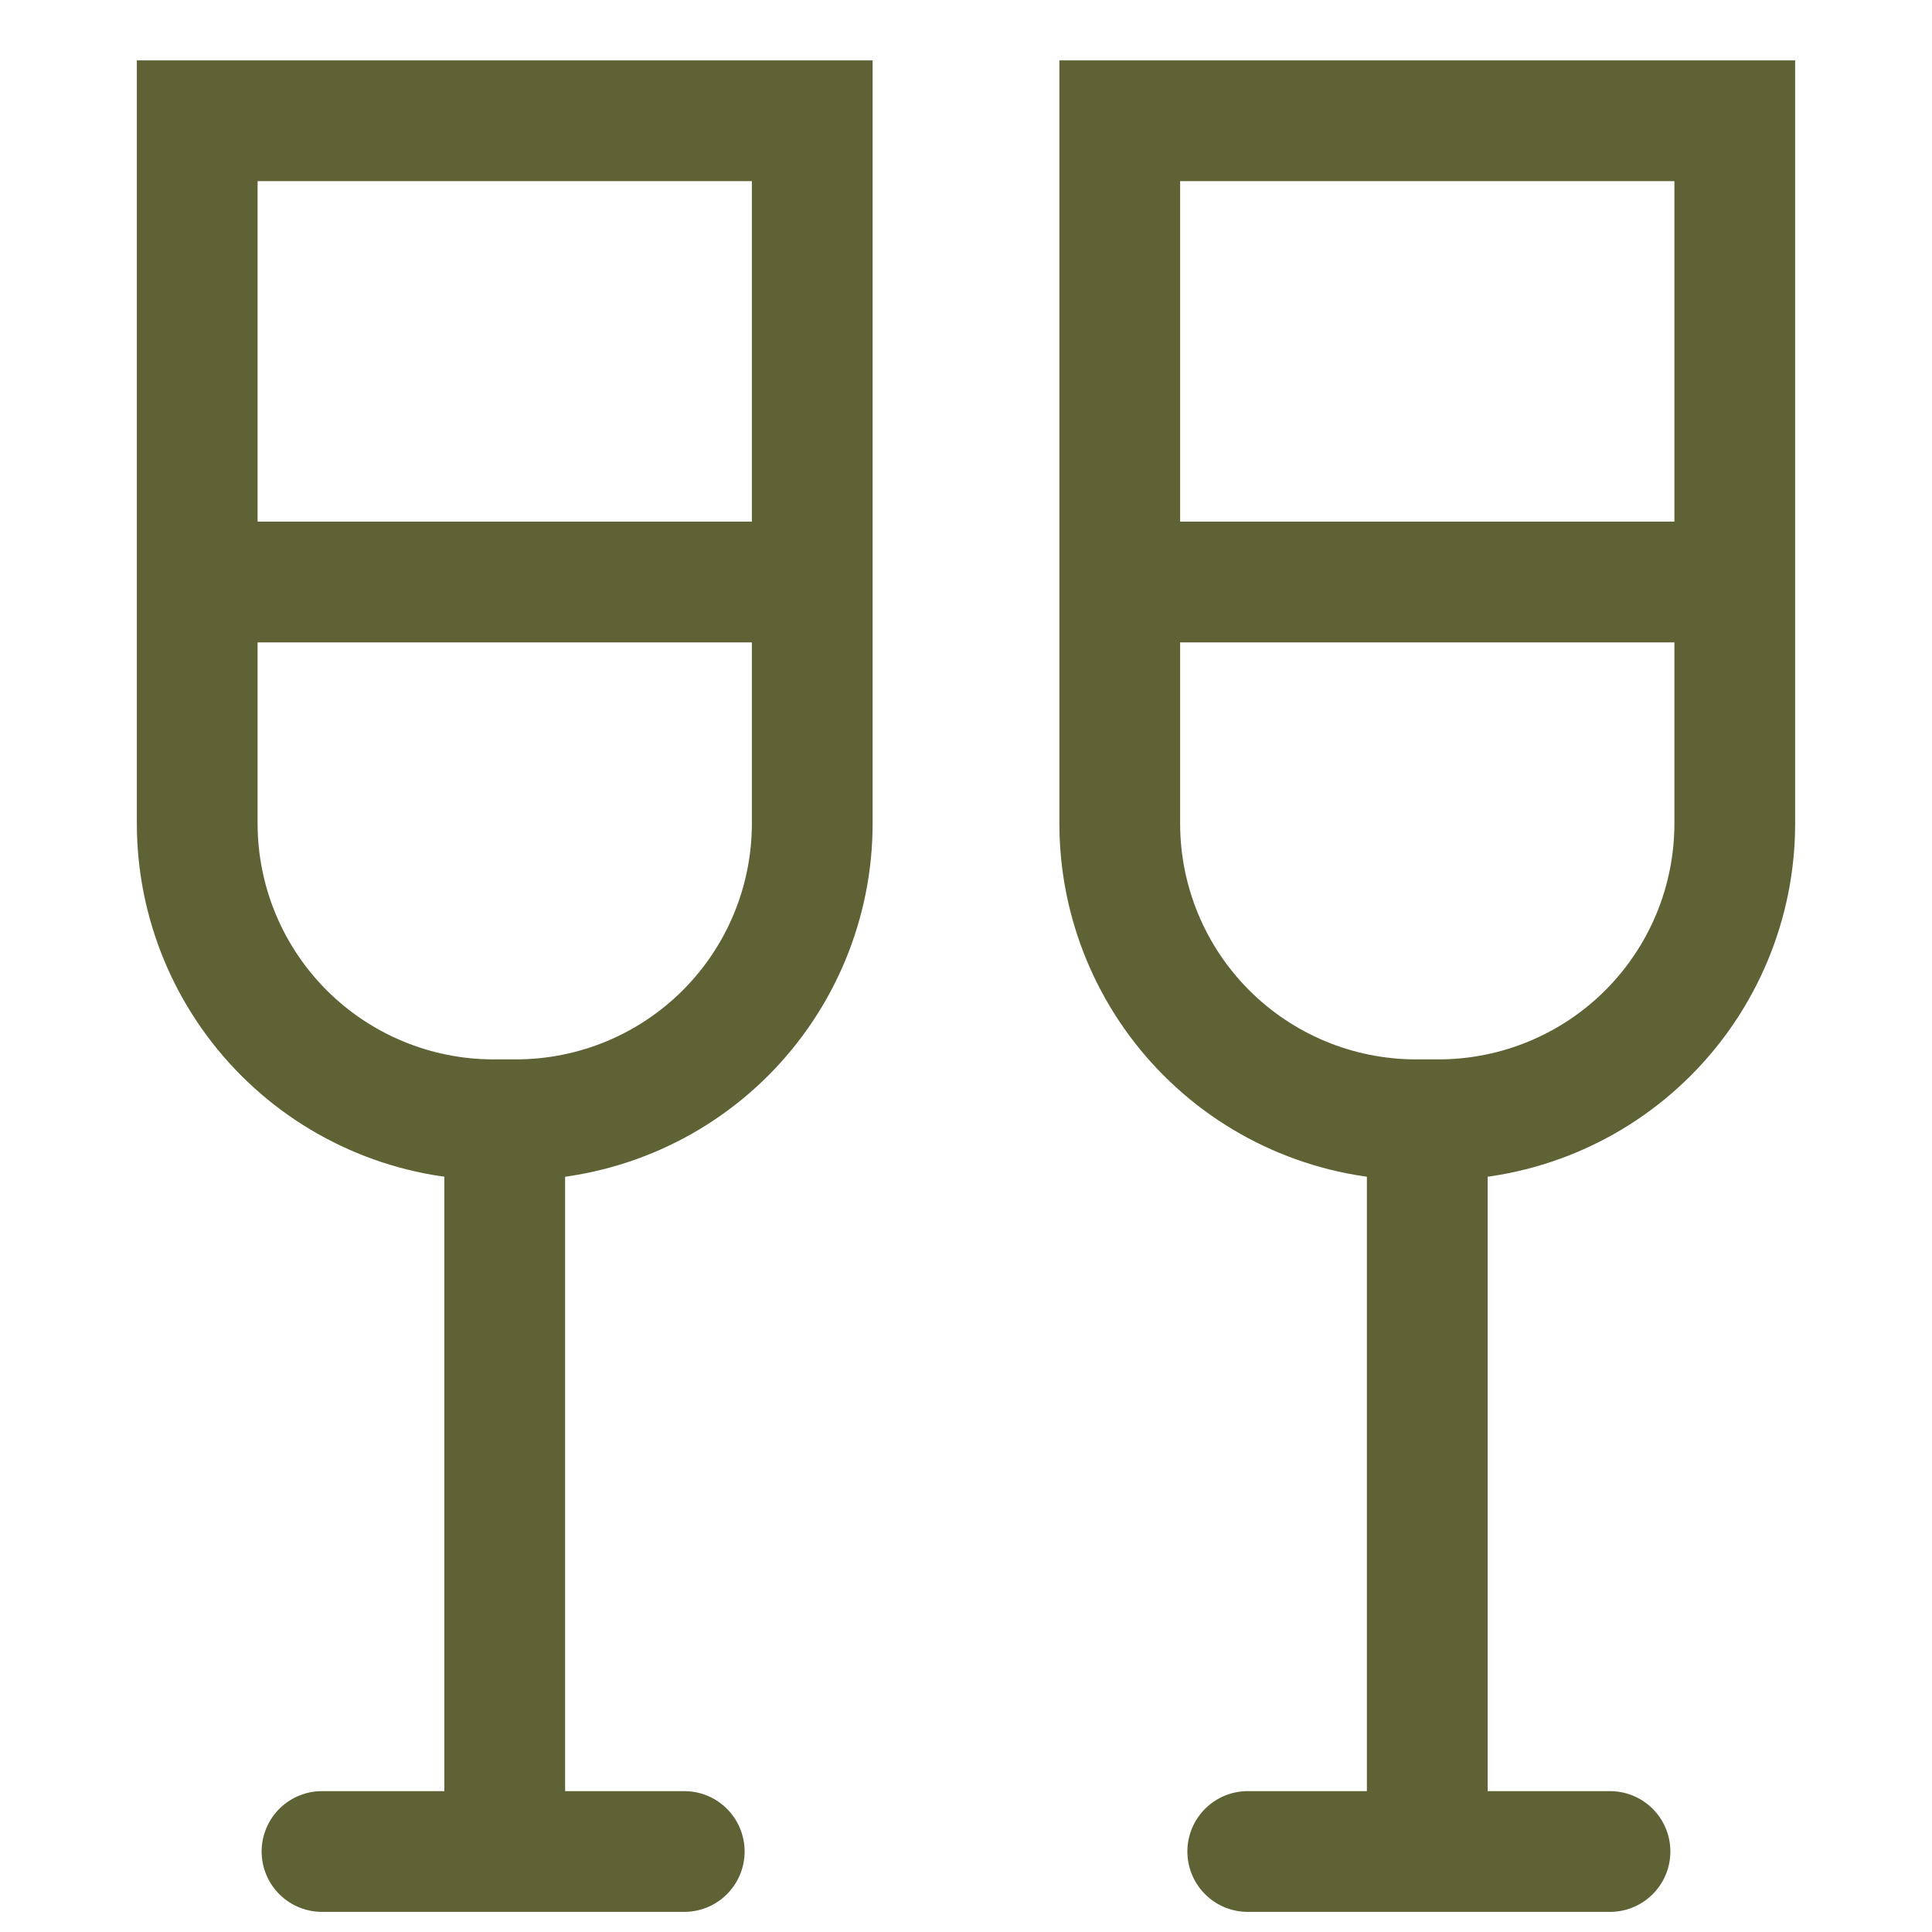
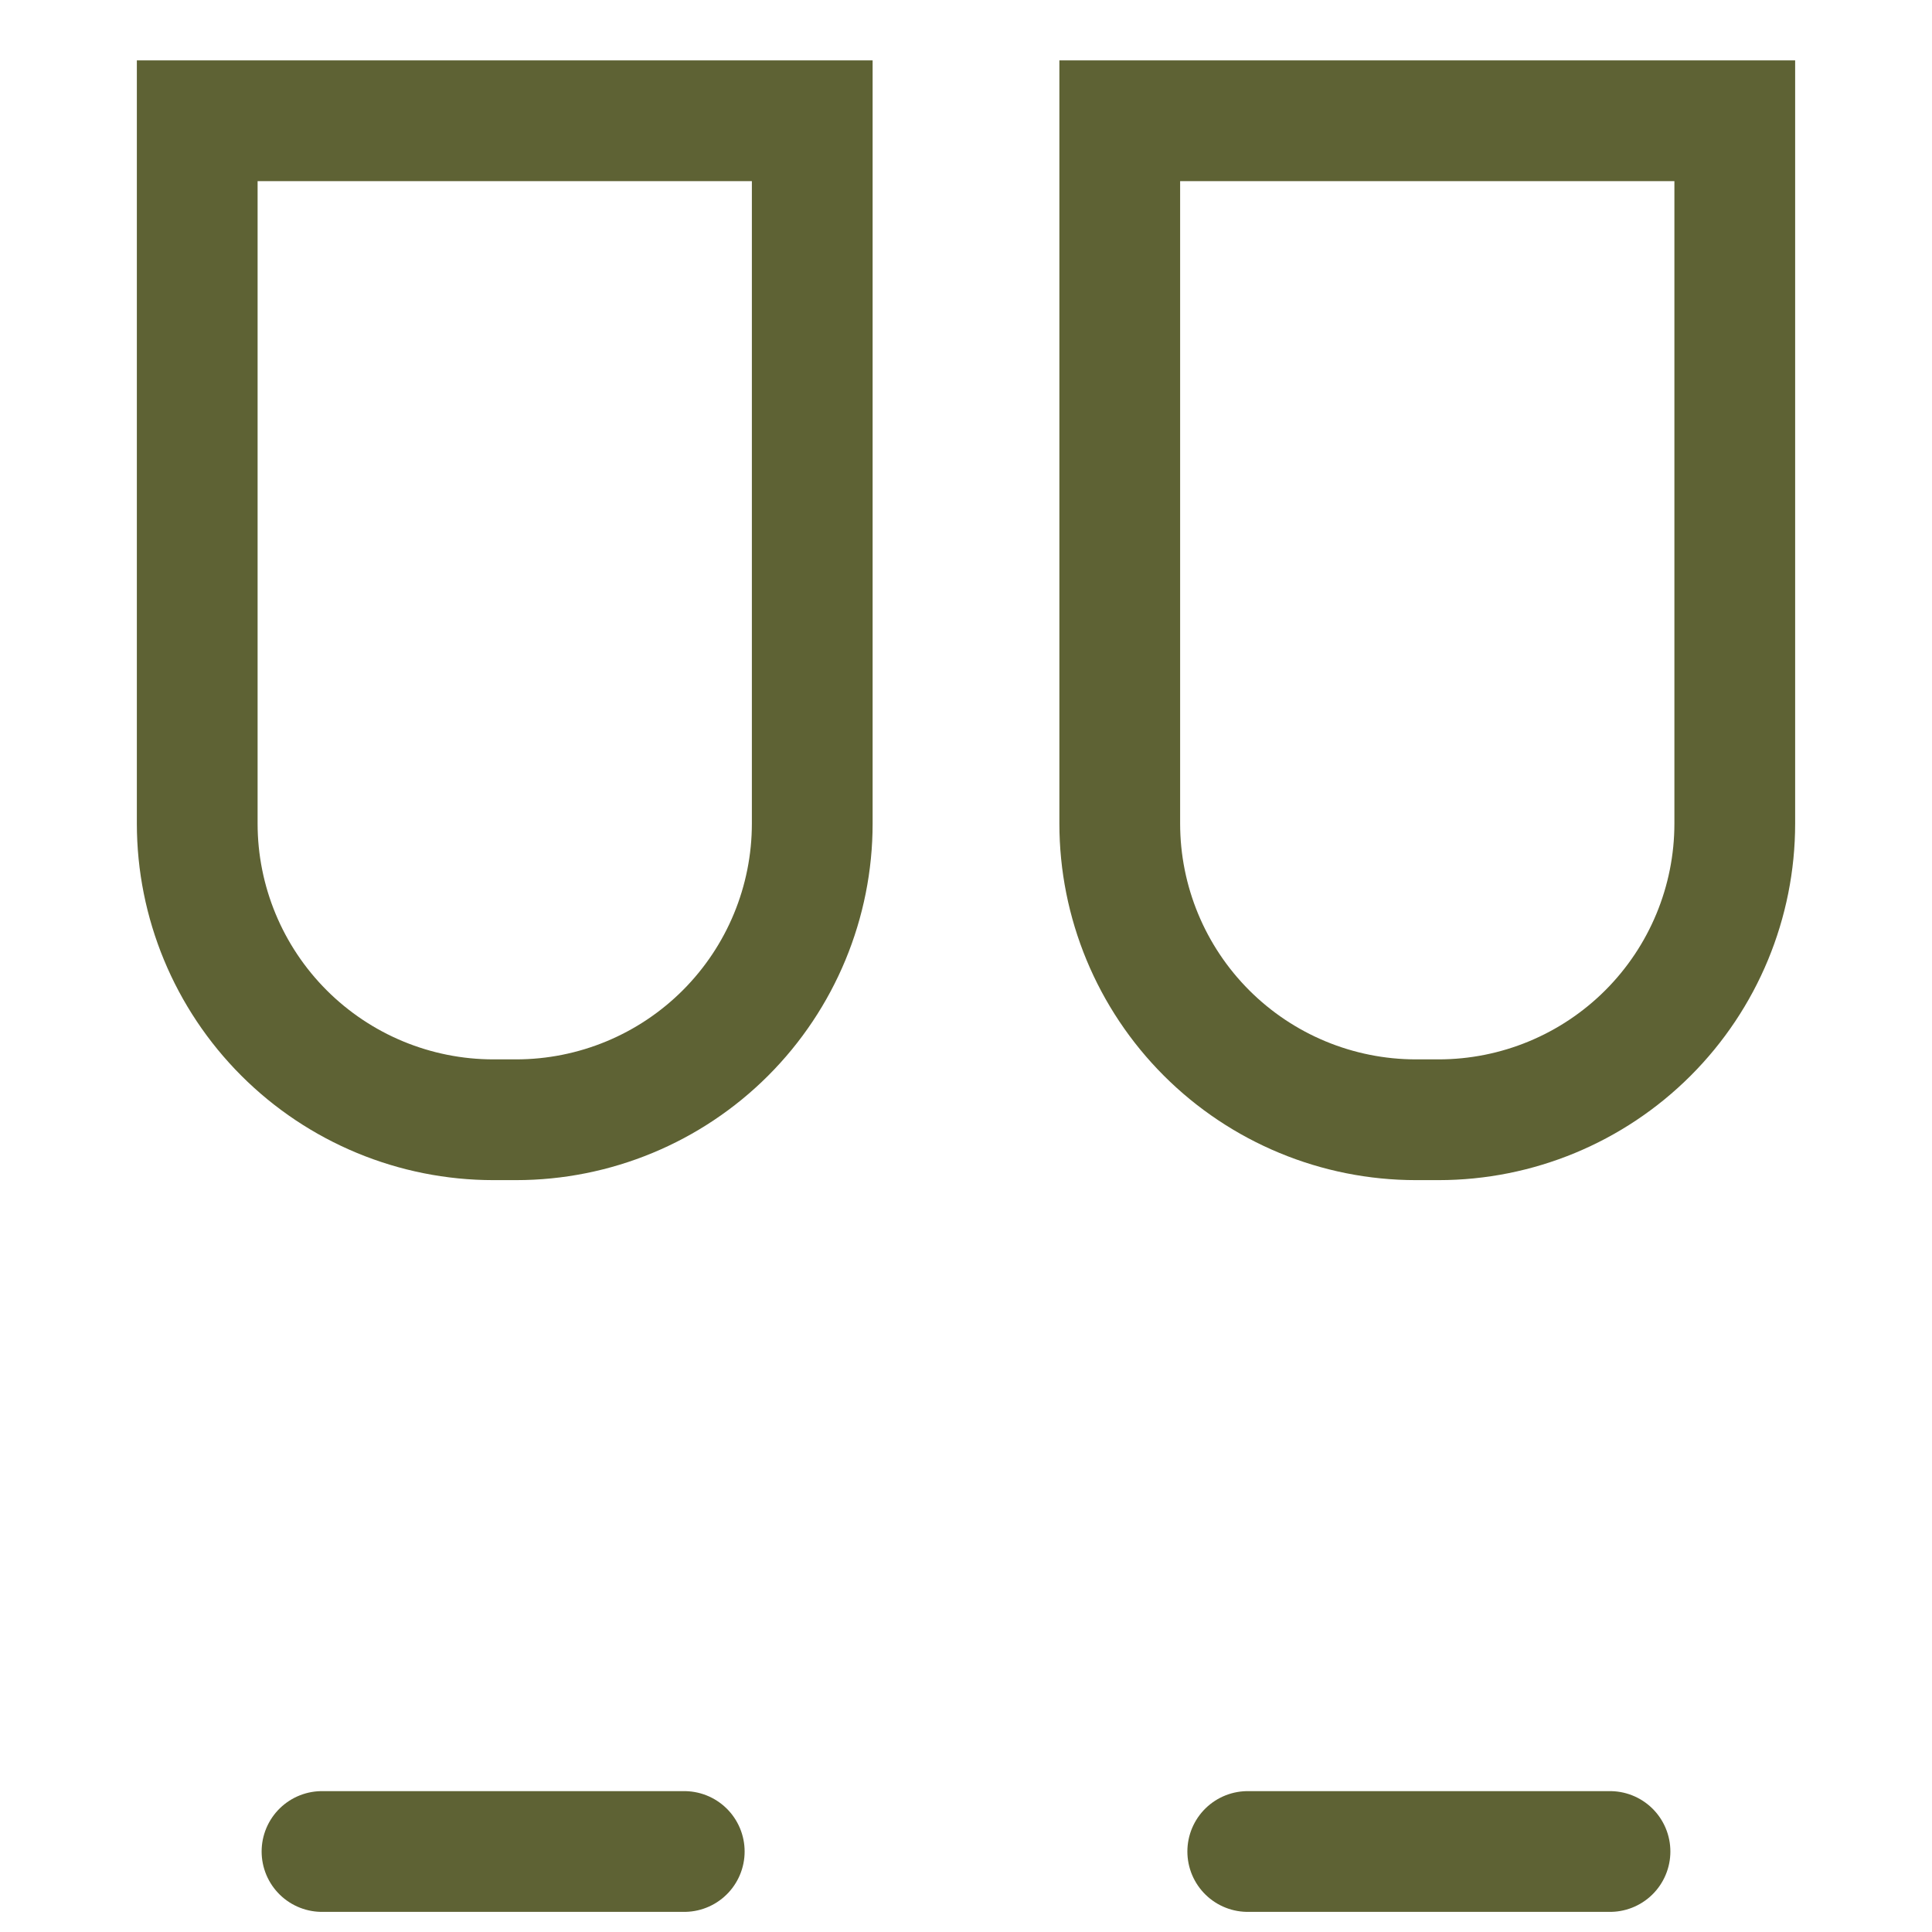
<svg xmlns="http://www.w3.org/2000/svg" width="24" height="24" viewBox="0 0 24 24" fill="none">
  <path d="M2.45 1.5H10.09V10.23C10.09 11.206 9.702 12.142 9.012 12.832C8.322 13.522 7.386 13.91 6.41 13.91H6.13C5.154 13.91 4.218 13.522 3.528 12.832C2.838 12.142 2.45 11.206 2.45 10.23V1.5Z" stroke="#5E6234" stroke-width="1.5" stroke-miterlimit="10" />
  <path d="M13.91 1.5H21.55V10.23C21.55 11.206 21.162 12.142 20.472 12.832C19.782 13.522 18.846 13.91 17.87 13.91H17.59C16.614 13.91 15.678 13.522 14.988 12.832C14.298 12.142 13.91 11.206 13.91 10.23V1.5Z" stroke="#5E6234" stroke-width="1.5" stroke-miterlimit="10" />
-   <path d="M6.27 22.5V13.91" stroke="#5E6234" stroke-width="1.5" stroke-miterlimit="10" />
-   <path d="M17.73 22.5V13.91" stroke="#5E6234" stroke-width="1.5" stroke-miterlimit="10" />
-   <path d="M2.45 7.23H10.09" stroke="#5E6234" stroke-width="1.5" stroke-miterlimit="10" />
-   <path d="M13.91 7.23H21.55" stroke="#5E6234" stroke-width="1.5" stroke-miterlimit="10" />
  <path d="M4 23L8.5 23" stroke="#5E6234" stroke-width="1.5" stroke-miterlimit="10" stroke-linecap="round" stroke-linejoin="round" />
  <path d="M15.5 23H20" stroke="#5E6234" stroke-width="1.5" stroke-miterlimit="10" stroke-linecap="round" stroke-linejoin="round" />
</svg>